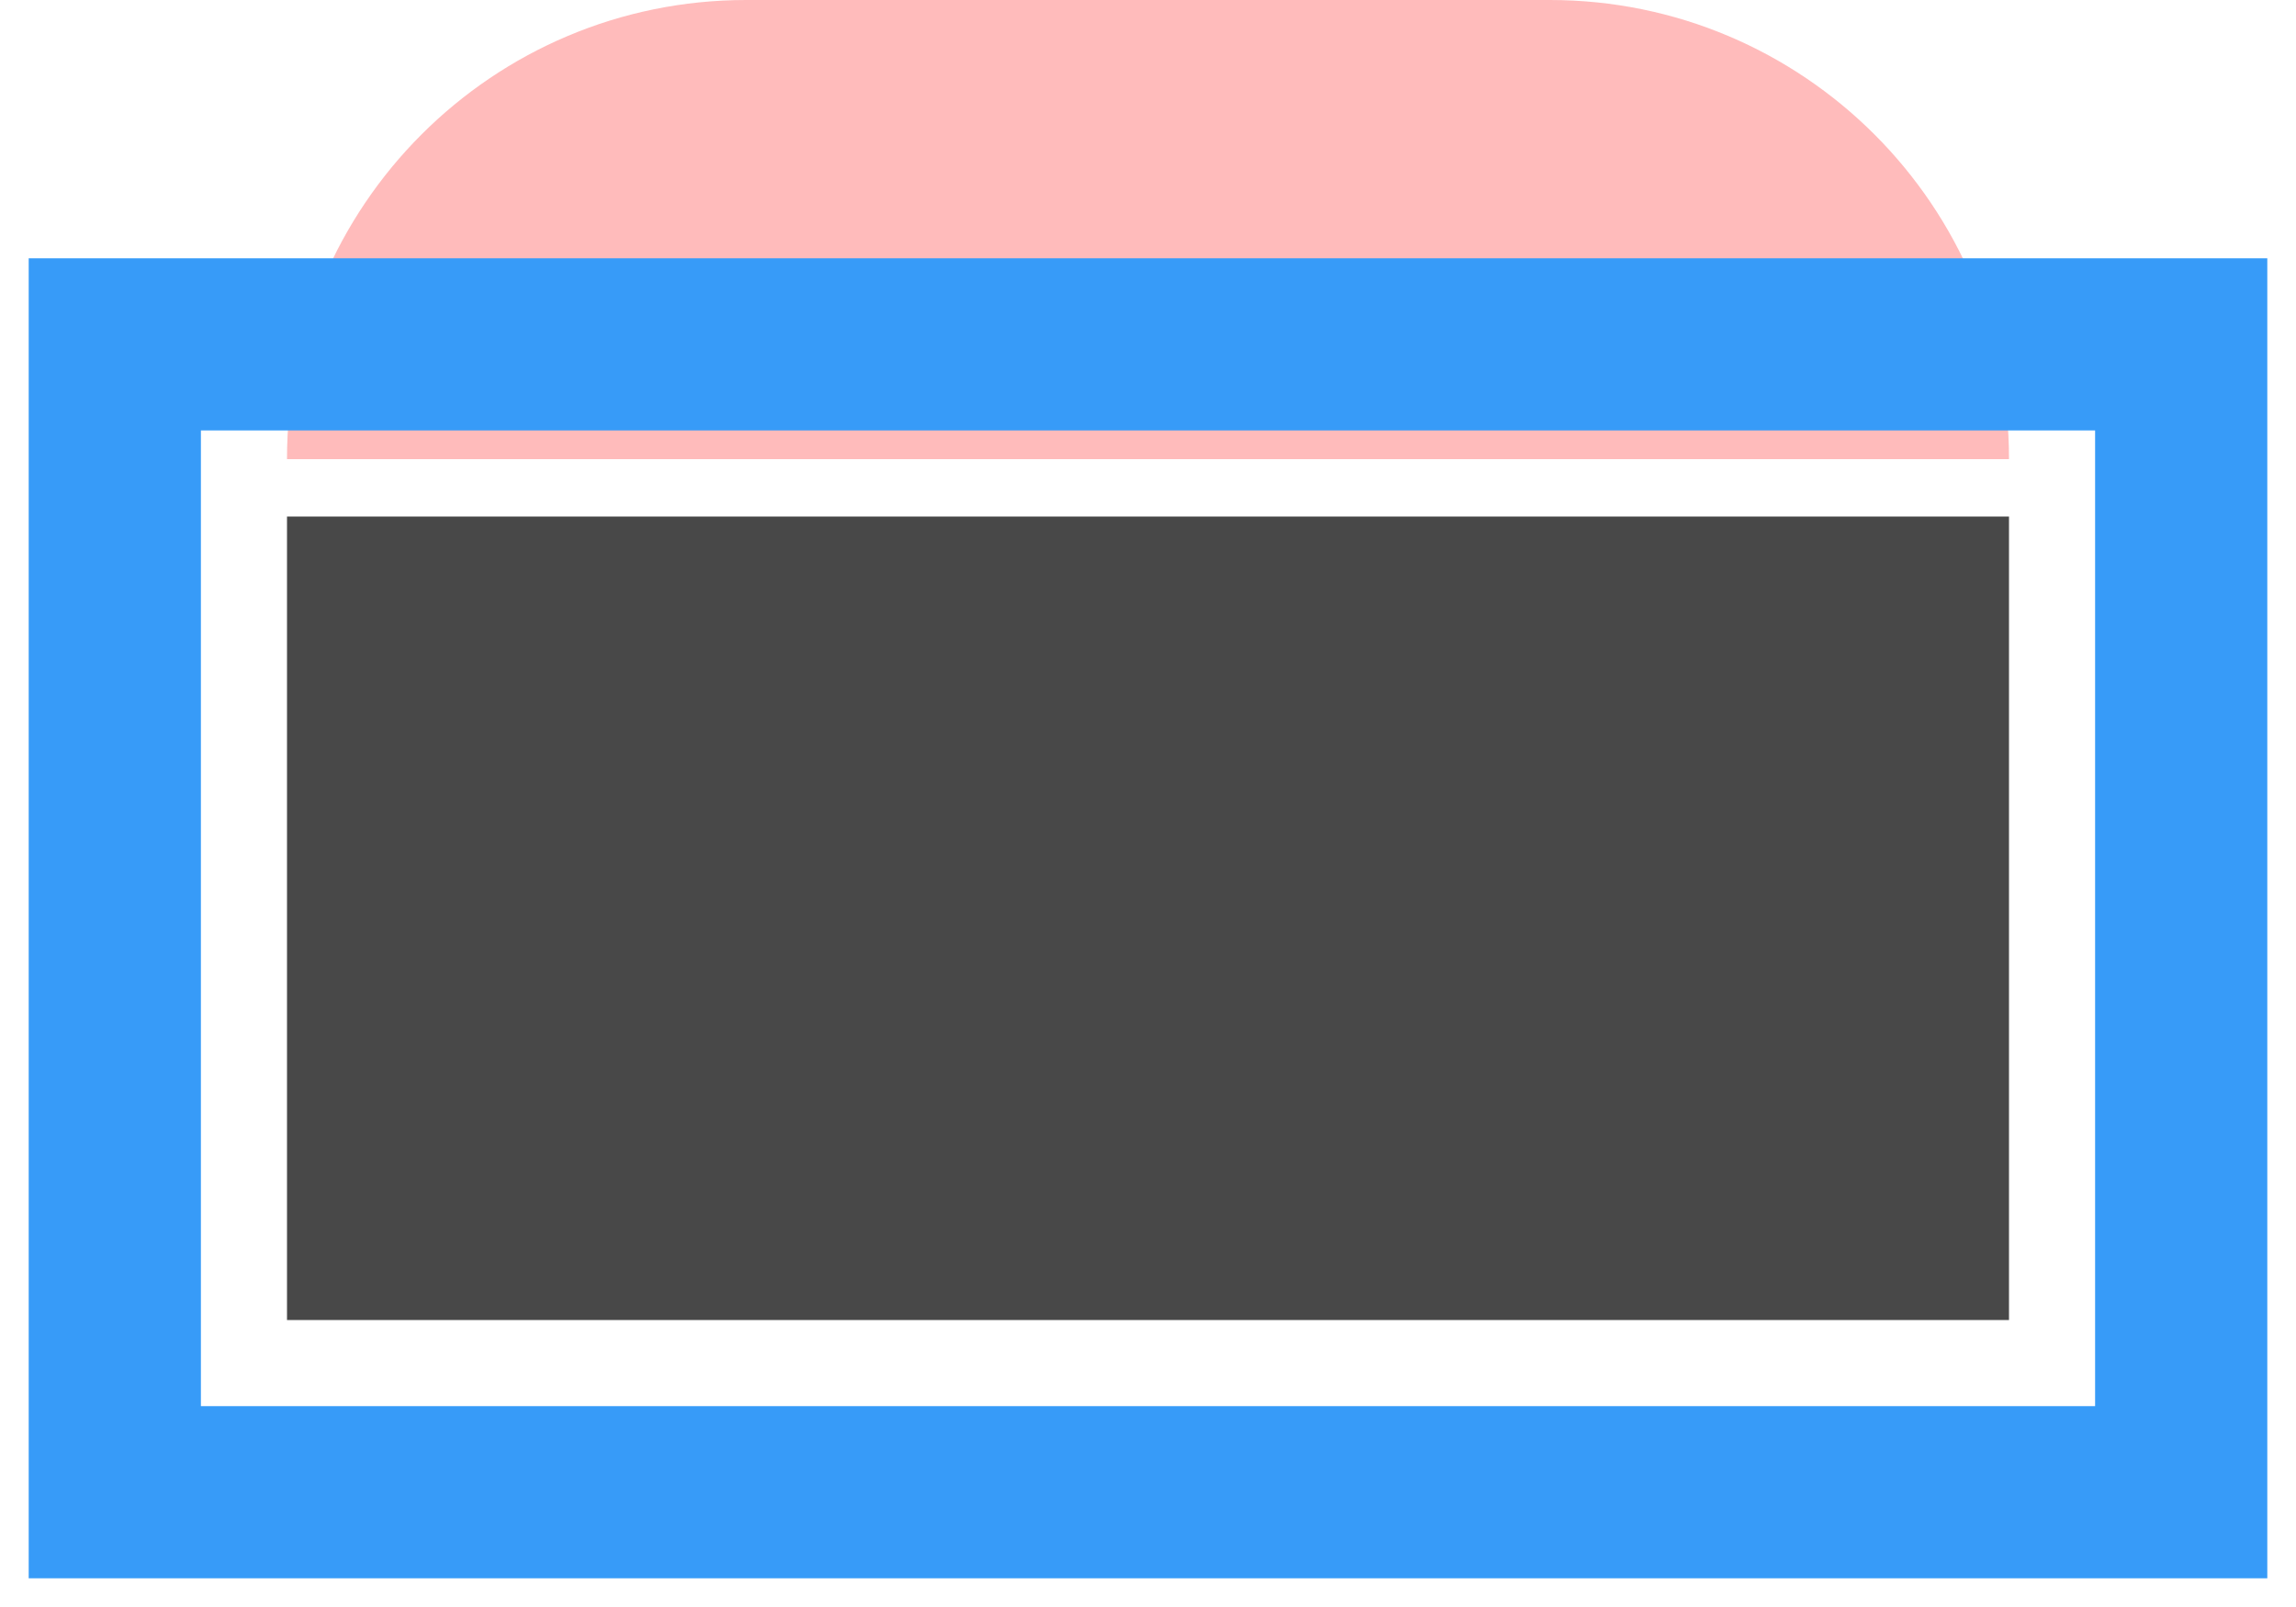
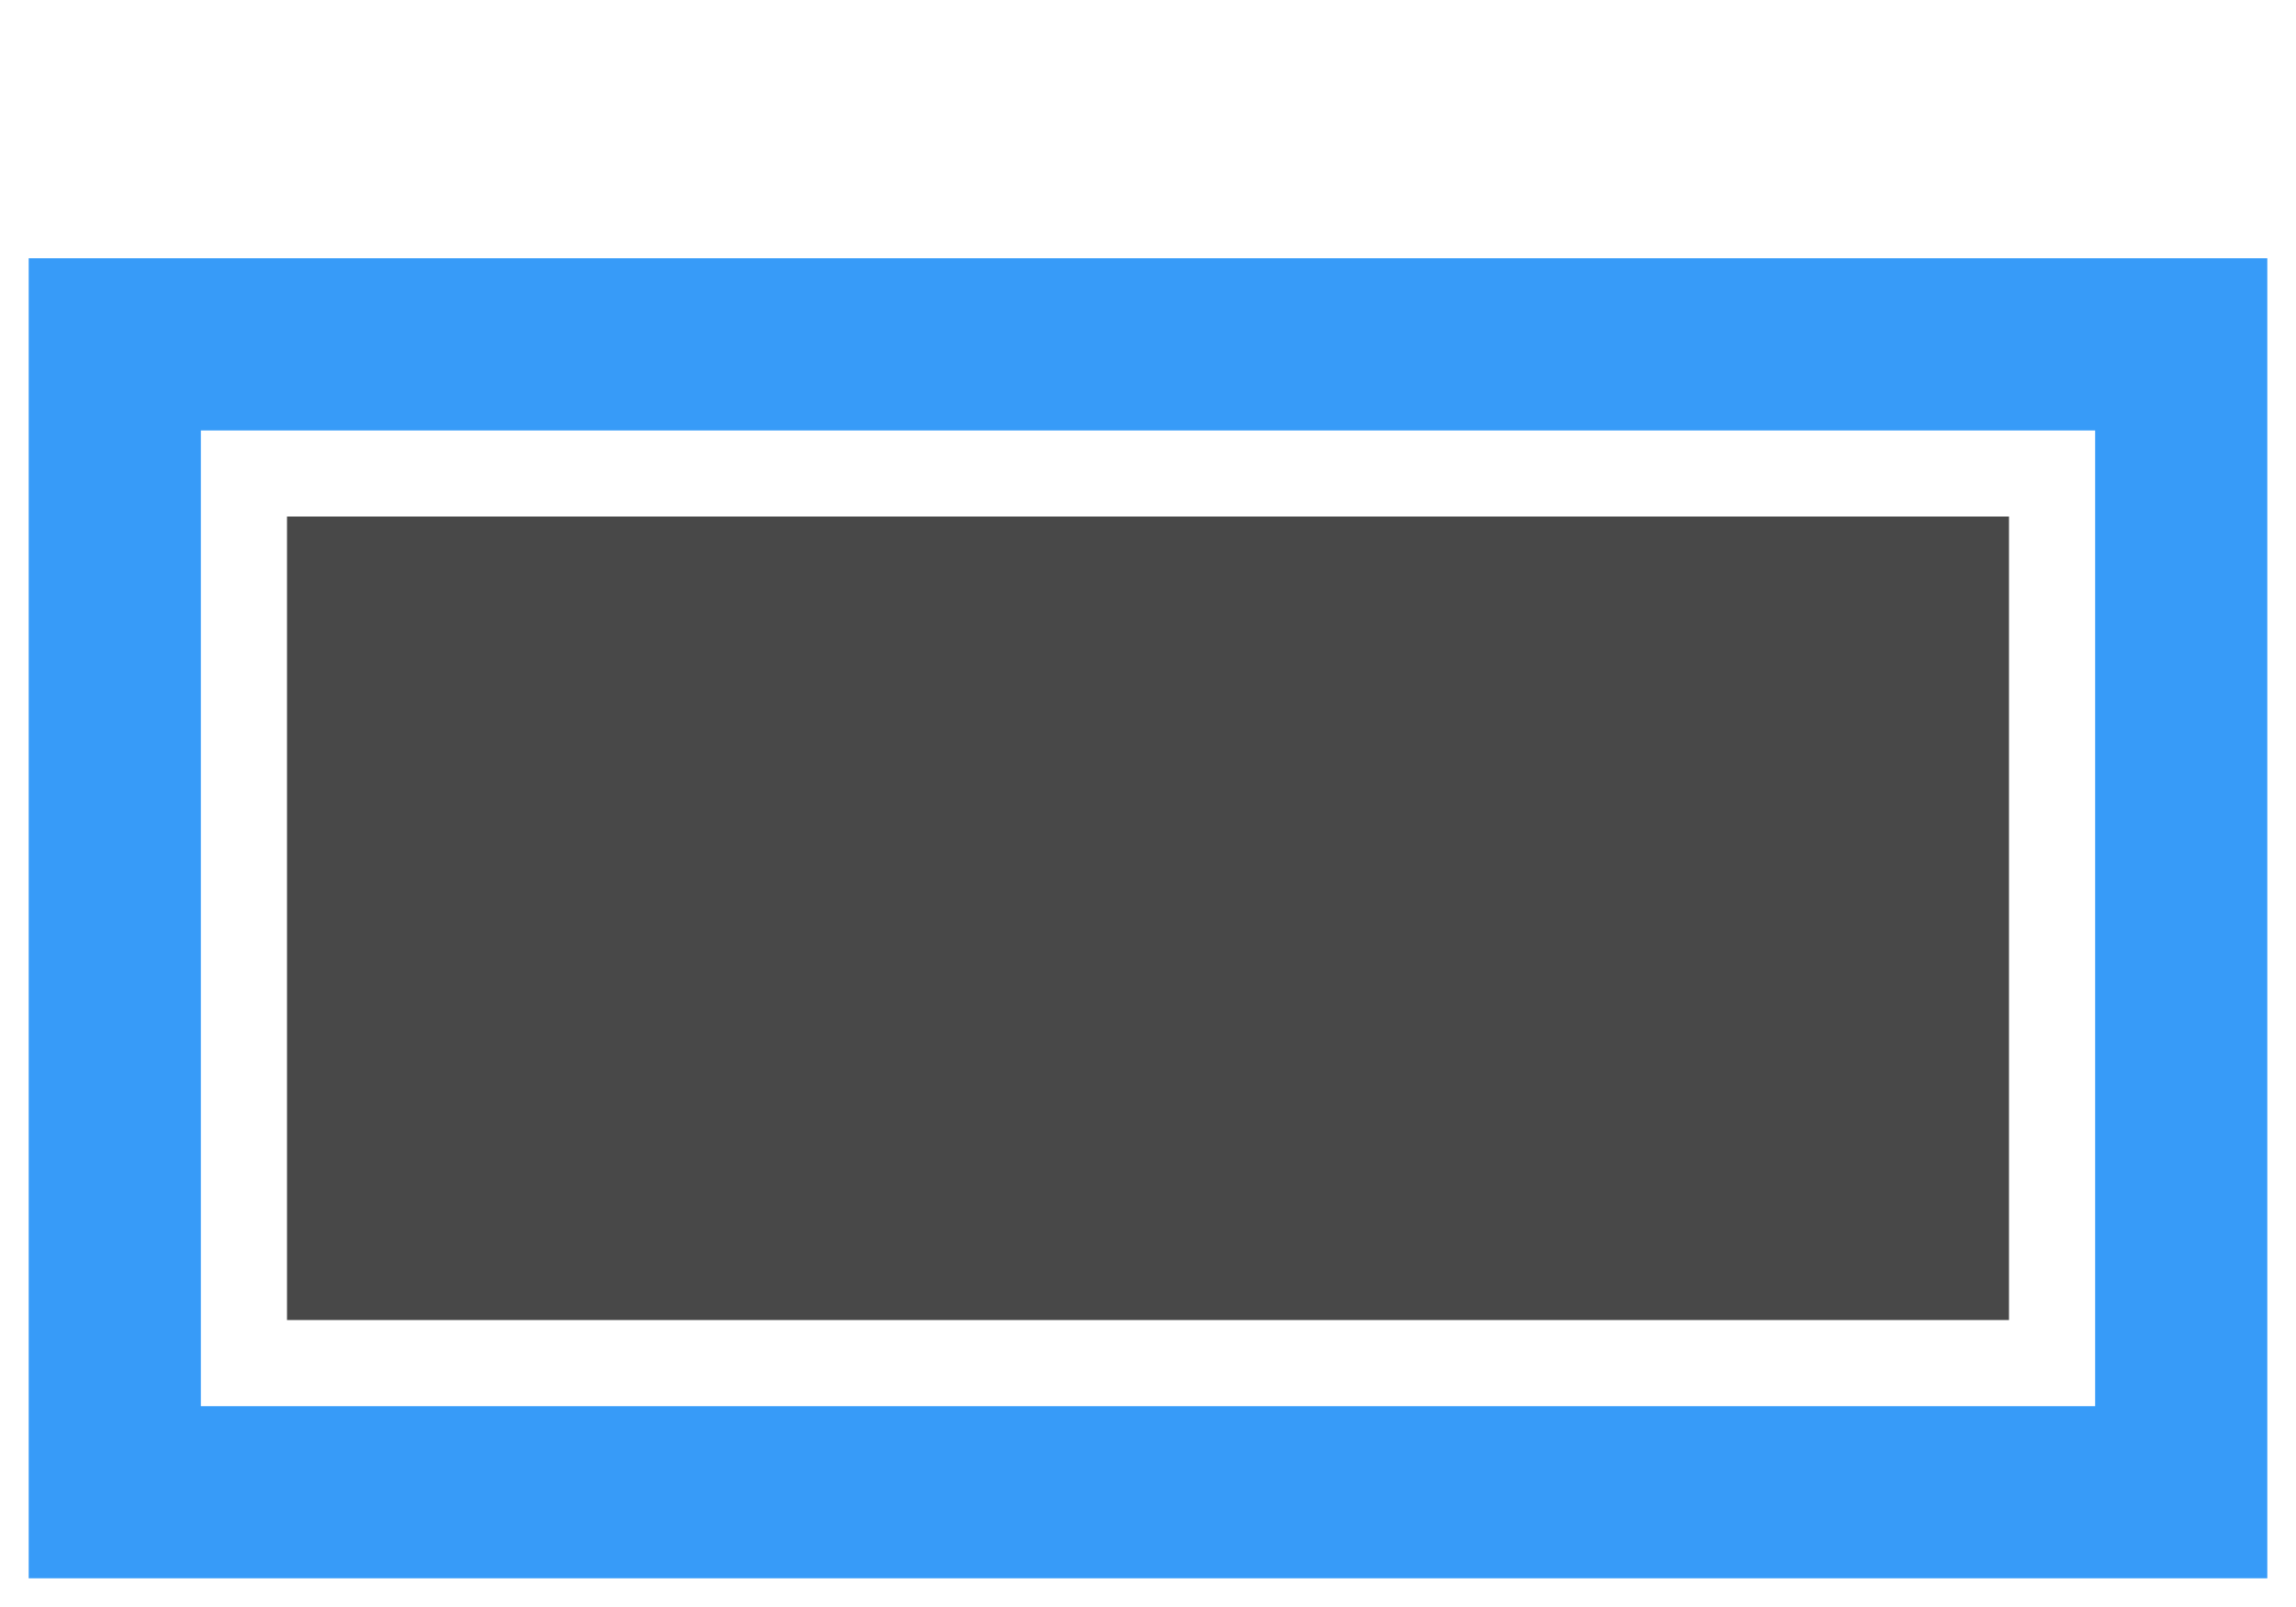
<svg xmlns="http://www.w3.org/2000/svg" width="40" height="28" viewBox="0 0 40 28" fill="none">
  <rect x="4.5" y="8.5" width="31" height="15" fill="#484848" stroke="white" />
  <g filter="url(#filter0_i_7742_12567)">
-     <path d="M5 8L35 8C35 3.582 31.418 0 27 0L13 0C8.582 0 5 3.582 5 8Z" fill="#FFBBBB" />
-   </g>
+     </g>
  <rect x="38" y="6" width="20" height="36" transform="rotate(90 38 6)" stroke="#379BF8" stroke-width="3" />
  <defs>
    <filter id="filter0_i_7742_12567" x="5" y="0" width="30" height="8" filterUnits="userSpaceOnUse" color-interpolation-filters="sRGB">
      <feFlood flood-opacity="0" result="BackgroundImageFix" />
      <feBlend mode="normal" in="SourceGraphic" in2="BackgroundImageFix" result="shape" />
      <feColorMatrix in="SourceAlpha" type="matrix" values="0 0 0 0 0 0 0 0 0 0 0 0 0 0 0 0 0 0 127 0" result="hardAlpha" />
      <feOffset />
      <feGaussianBlur stdDeviation="5" />
      <feComposite in2="hardAlpha" operator="arithmetic" k2="-1" k3="1" />
      <feColorMatrix type="matrix" values="0 0 0 0 1 0 0 0 0 1 0 0 0 0 1 0 0 0 0.9 0" />
      <feBlend mode="normal" in2="shape" result="effect1_innerShadow_7742_12567" />
    </filter>
  </defs>
</svg>